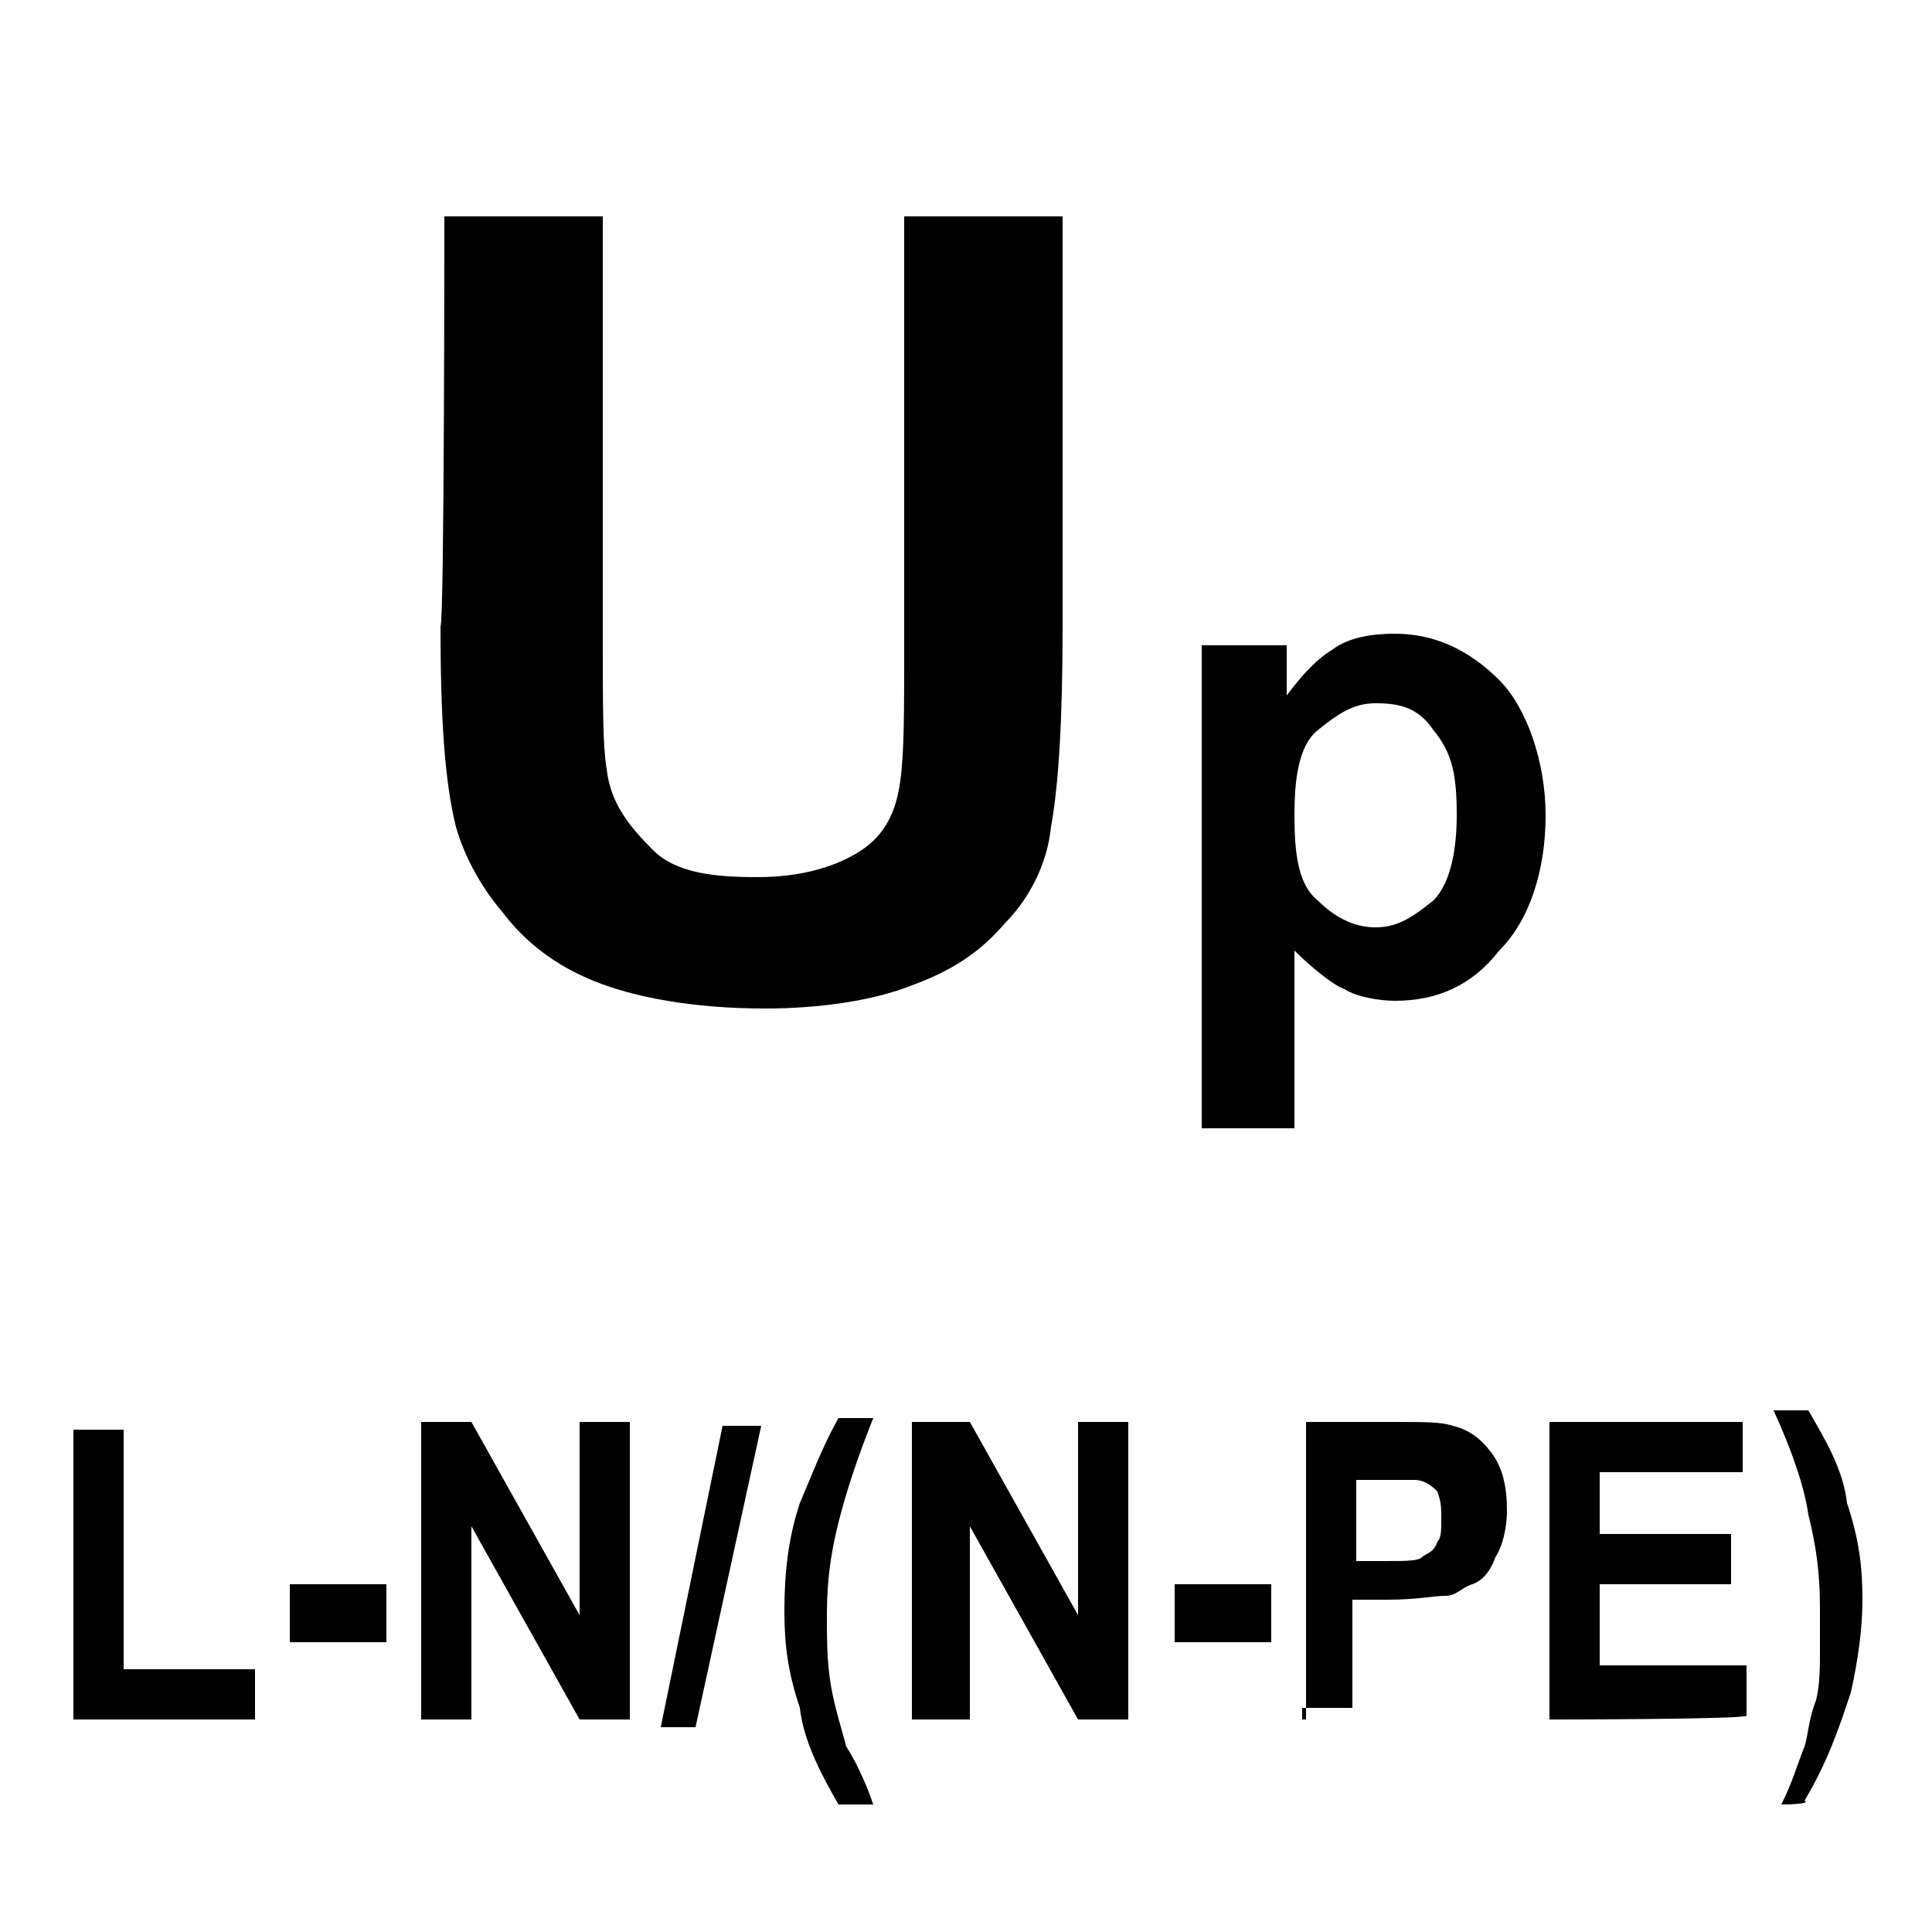
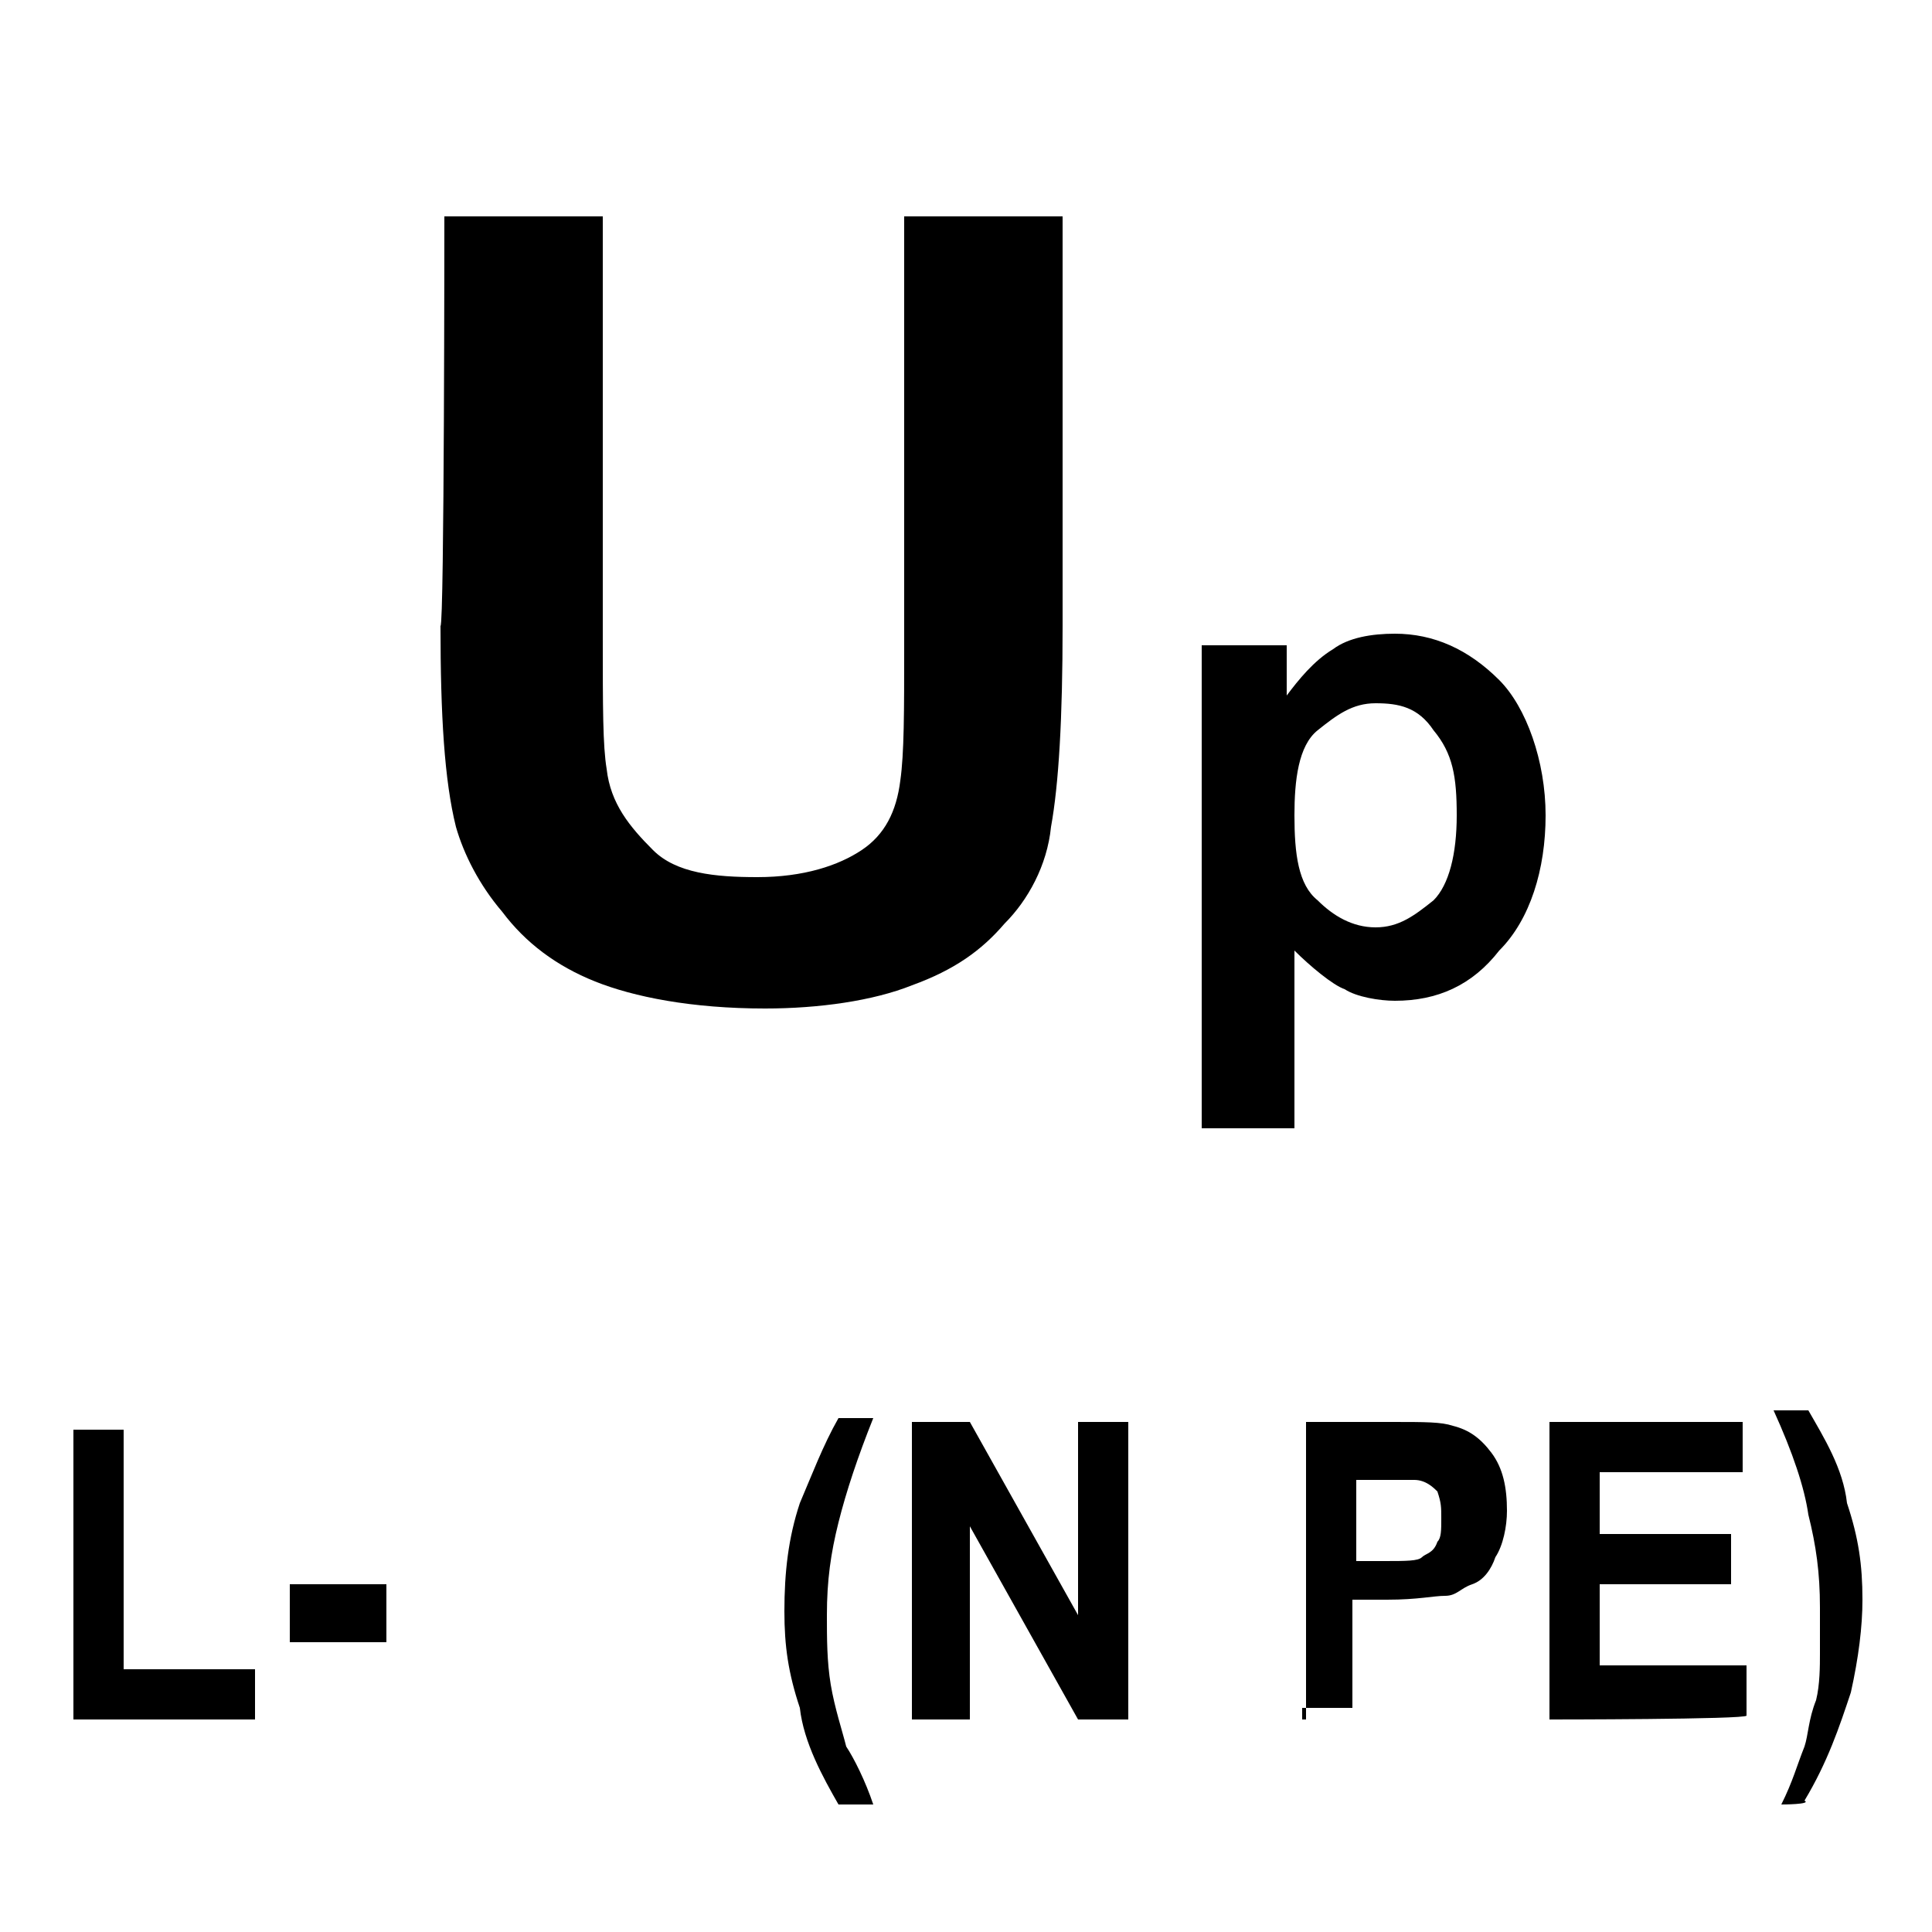
<svg xmlns="http://www.w3.org/2000/svg" version="1.1" id="Layer_1" x="0px" y="0px" width="50px" height="50px" viewBox="0 0 50 50" style="enable-background:new 0 0 50 50;" xml:space="preserve">
  <style type="text/css">
	.st0{fill:none;}
</style>
  <g>
    <rect y="0" class="st0" width="50.1" height="50.1" />
  </g>
  <g>
    <path d="M11.5,5.6h4.1v10.9c0,1.8,0,2.8,0.1,3.4c0.1,0.9,0.6,1.5,1.2,2.1c0.6,0.6,1.6,0.7,2.7,0.7c1.2,0,2.1-0.3,2.7-0.7   c0.6-0.4,0.9-1,1-1.8c0.1-0.7,0.1-1.8,0.1-3.4V5.6h4.1v10.6c0,2.4-0.1,4.1-0.3,5.2c-0.1,1-0.6,1.9-1.2,2.5   c-0.6,0.7-1.3,1.2-2.4,1.6c-1,0.4-2.4,0.6-3.8,0.6c-1.9,0-3.4-0.3-4.4-0.7s-1.8-1-2.4-1.8c-0.6-0.7-1-1.5-1.2-2.2   c-0.3-1.2-0.4-2.9-0.4-5.2C11.5,16.2,11.5,5.6,11.5,5.6z" />
    <path d="M31.1,16.7h2.2V18c0.3-0.4,0.7-0.9,1.2-1.2c0.4-0.3,1-0.4,1.6-0.4c1,0,1.9,0.4,2.7,1.2c0.7,0.7,1.2,2.1,1.2,3.5   s-0.4,2.7-1.2,3.5c-0.7,0.9-1.6,1.3-2.7,1.3c-0.4,0-1-0.1-1.3-0.3c-0.3-0.1-0.9-0.6-1.3-1v4.6h-2.4V16.7z M33.5,21.1   c0,1,0.1,1.8,0.6,2.2c0.4,0.4,0.9,0.7,1.5,0.7s1-0.3,1.5-0.7c0.4-0.4,0.6-1.2,0.6-2.2c0-1-0.1-1.6-0.6-2.2   c-0.4-0.6-0.9-0.7-1.5-0.7s-1,0.3-1.5,0.7C33.6,19.3,33.5,20.2,33.5,21.1z" />
  </g>
  <g>
    <path d="M1.9,44.5V37h1.3v6.2h3.4v1.3C6.6,44.5,1.9,44.5,1.9,44.5z" />
    <path d="M7.5,42.4V41H10v1.5H7.5z" />
-     <path d="M10.9,44.5v-7.7h1.3l2.8,5v-5h1.3v7.7H15l-2.8-5v5H10.9z" />
-     <path d="M17.1,44.7l1.6-7.8h1L18,44.7H17.1z" />
    <path d="M22.6,46.7h-0.9c-0.4-0.7-0.9-1.6-1-2.5c-0.3-0.9-0.4-1.6-0.4-2.5c0-1,0.1-1.9,0.4-2.8c0.3-0.7,0.6-1.5,1-2.2h0.9   c-0.4,1-0.7,1.9-0.9,2.7s-0.3,1.5-0.3,2.4c0,0.6,0,1.2,0.1,1.8c0.1,0.6,0.3,1.2,0.4,1.6C22.1,45.5,22.4,46.1,22.6,46.7z" />
    <path d="M23.6,44.5v-7.7h1.5l2.8,5v-5h1.3v7.7h-1.3l-2.8-5v5H23.6z" />
-     <path d="M30.4,42.4V41h2.5v1.5H30.4z" />
    <path d="M33.8,44.5v-7.7H36c0.9,0,1.3,0,1.6,0.1c0.4,0.1,0.7,0.3,1,0.7c0.3,0.4,0.4,0.9,0.4,1.5c0,0.4-0.1,0.9-0.3,1.2   c-0.1,0.3-0.3,0.6-0.6,0.7c-0.3,0.1-0.4,0.3-0.7,0.3s-0.7,0.1-1.5,0.1h-0.9v2.8h-1.3V44.5z M35.1,38.2v2.2h0.7c0.6,0,0.9,0,1-0.1   c0.1-0.1,0.3-0.1,0.4-0.4c0.1-0.1,0.1-0.3,0.1-0.6s0-0.4-0.1-0.7c-0.1-0.1-0.3-0.3-0.6-0.3c-0.1,0-0.4,0-1,0H35.1z" />
    <path d="M40.1,44.5v-7.7h5v1.3h-3.7v1.6h3.4v1.3h-3.4v2.1h3.8v1.3C45.2,44.5,40.1,44.5,40.1,44.5z" />
    <path d="M46.1,46.7c0.3-0.6,0.4-1,0.6-1.5c0.1-0.3,0.1-0.7,0.3-1.2c0.1-0.4,0.1-0.9,0.1-1.2c0-0.4,0-0.7,0-1.2   c0-0.9-0.1-1.6-0.3-2.4c-0.1-0.7-0.4-1.6-0.9-2.7h0.9c0.4,0.7,0.9,1.5,1,2.4c0.3,0.9,0.4,1.6,0.4,2.5c0,0.7-0.1,1.5-0.3,2.4   c-0.3,0.9-0.6,1.8-1.2,2.8C46.9,46.7,46.1,46.7,46.1,46.7z" />
  </g>
</svg>